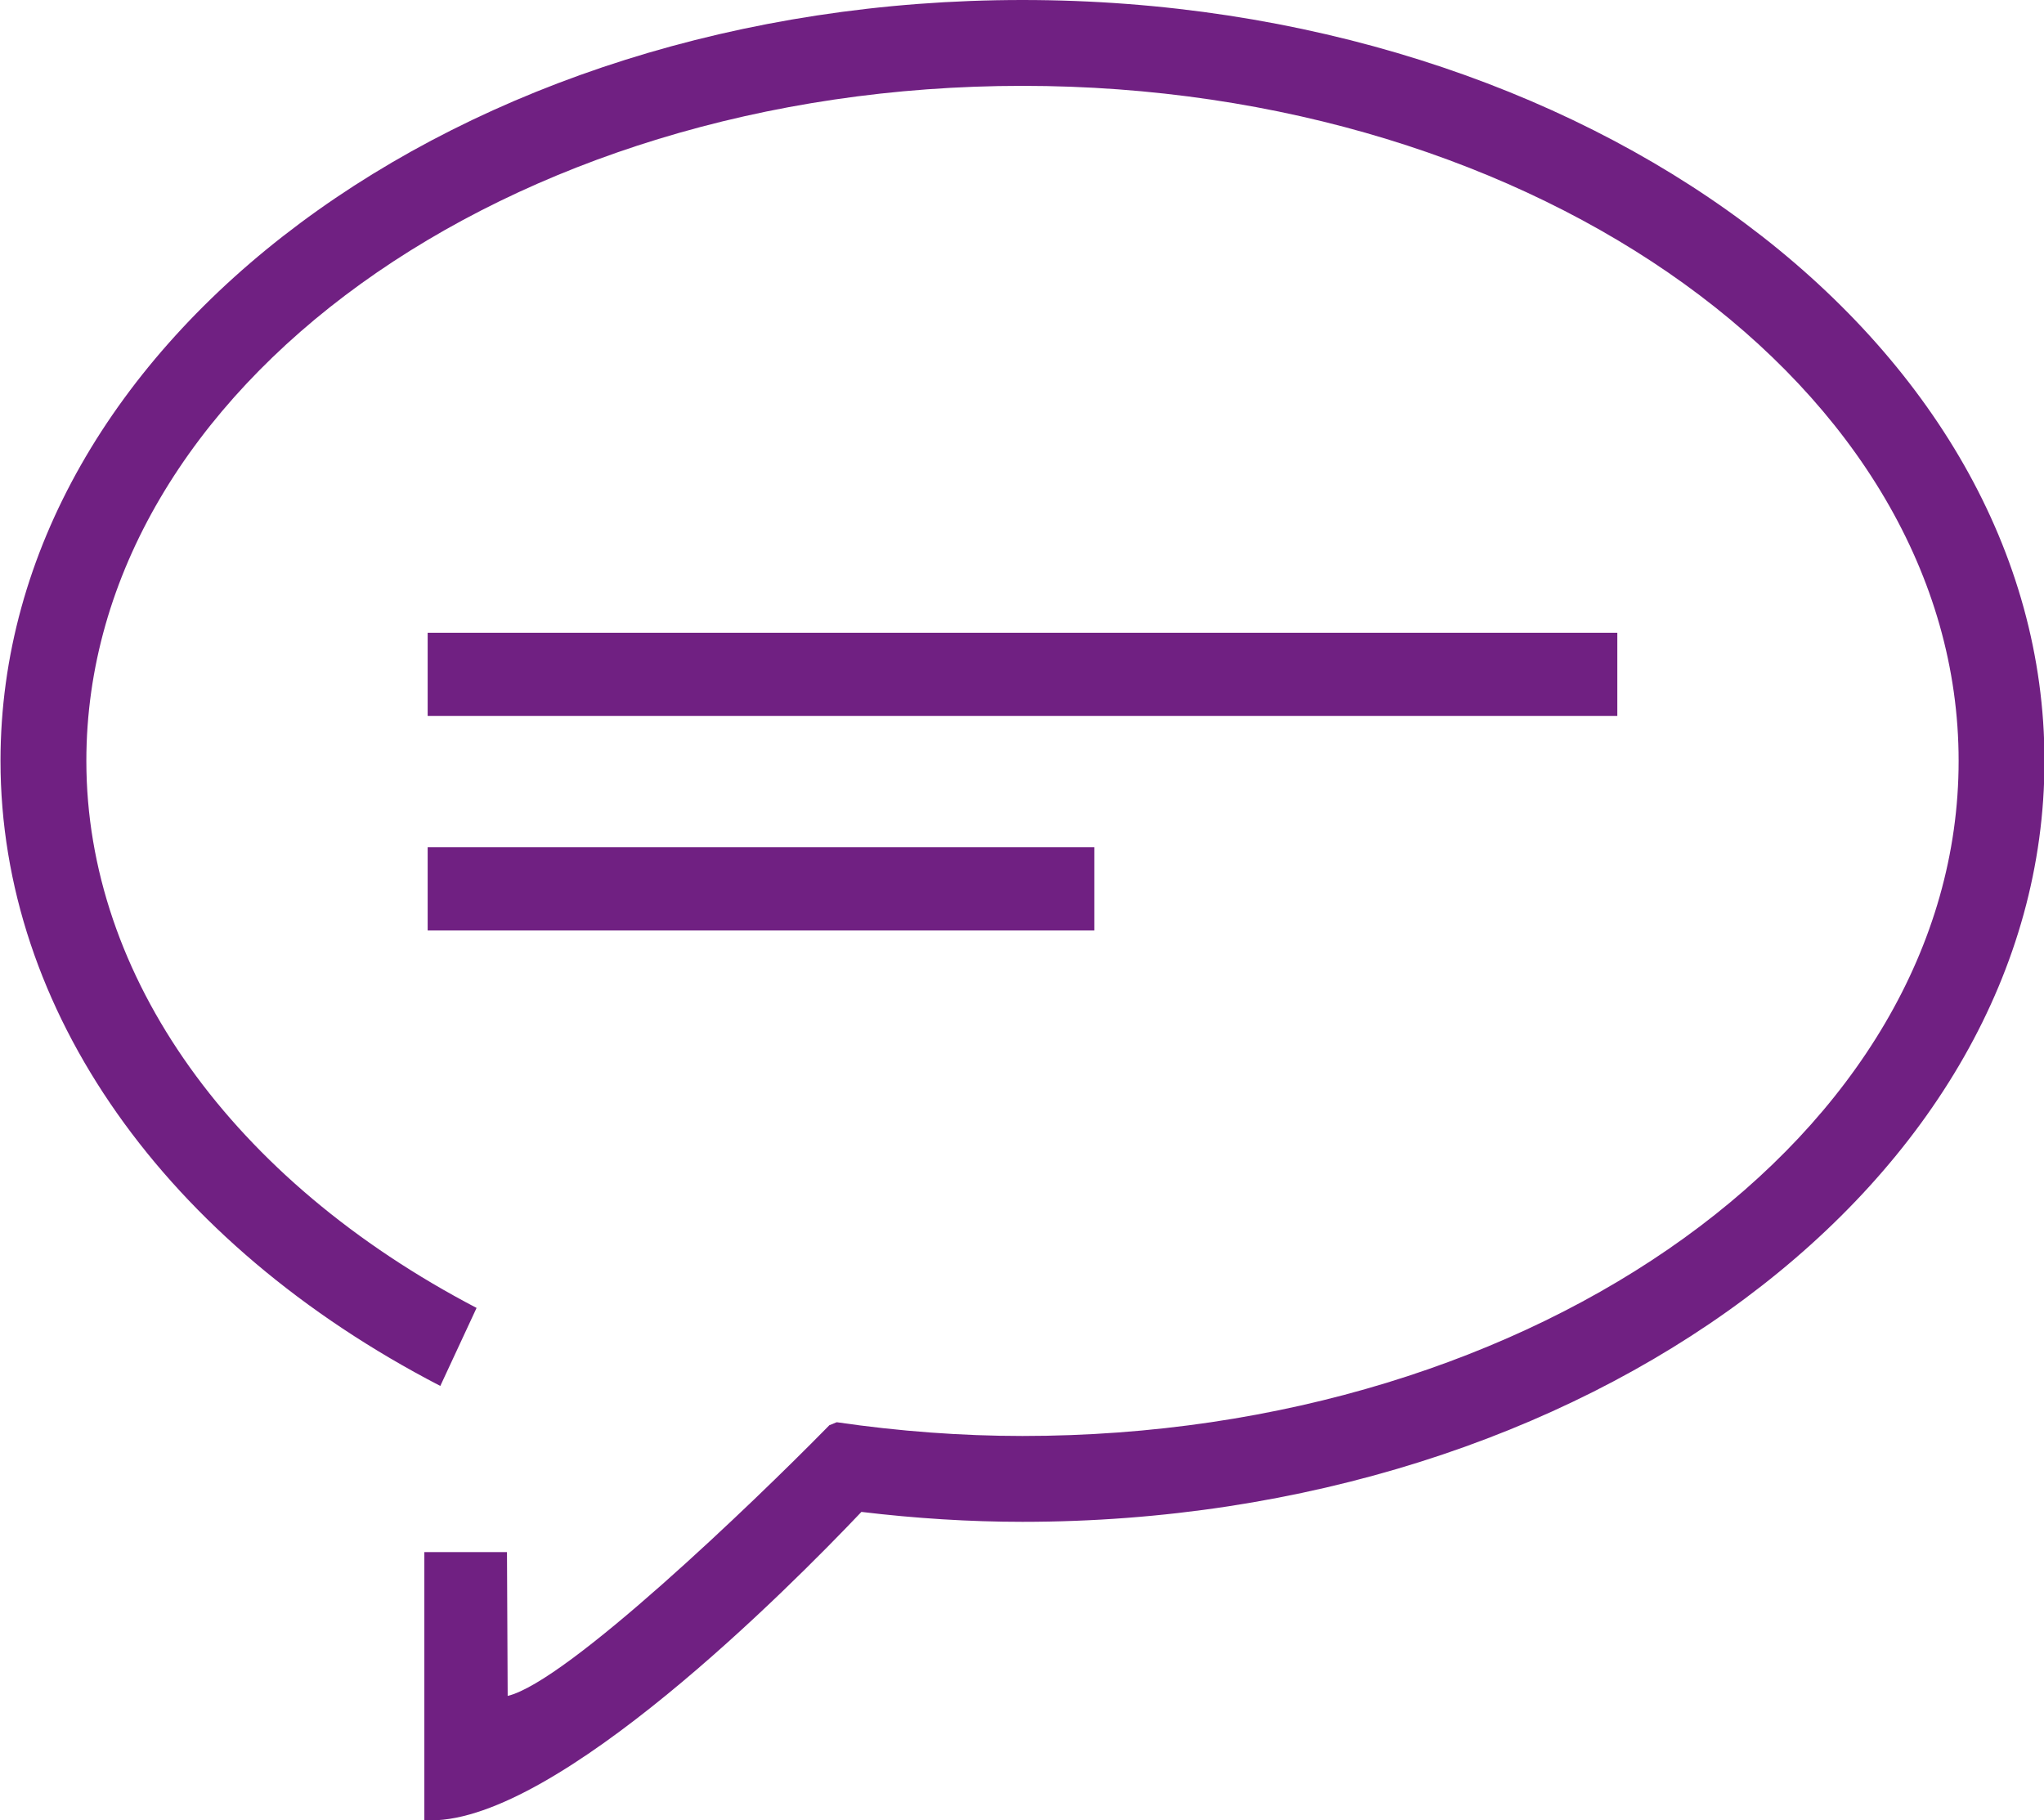
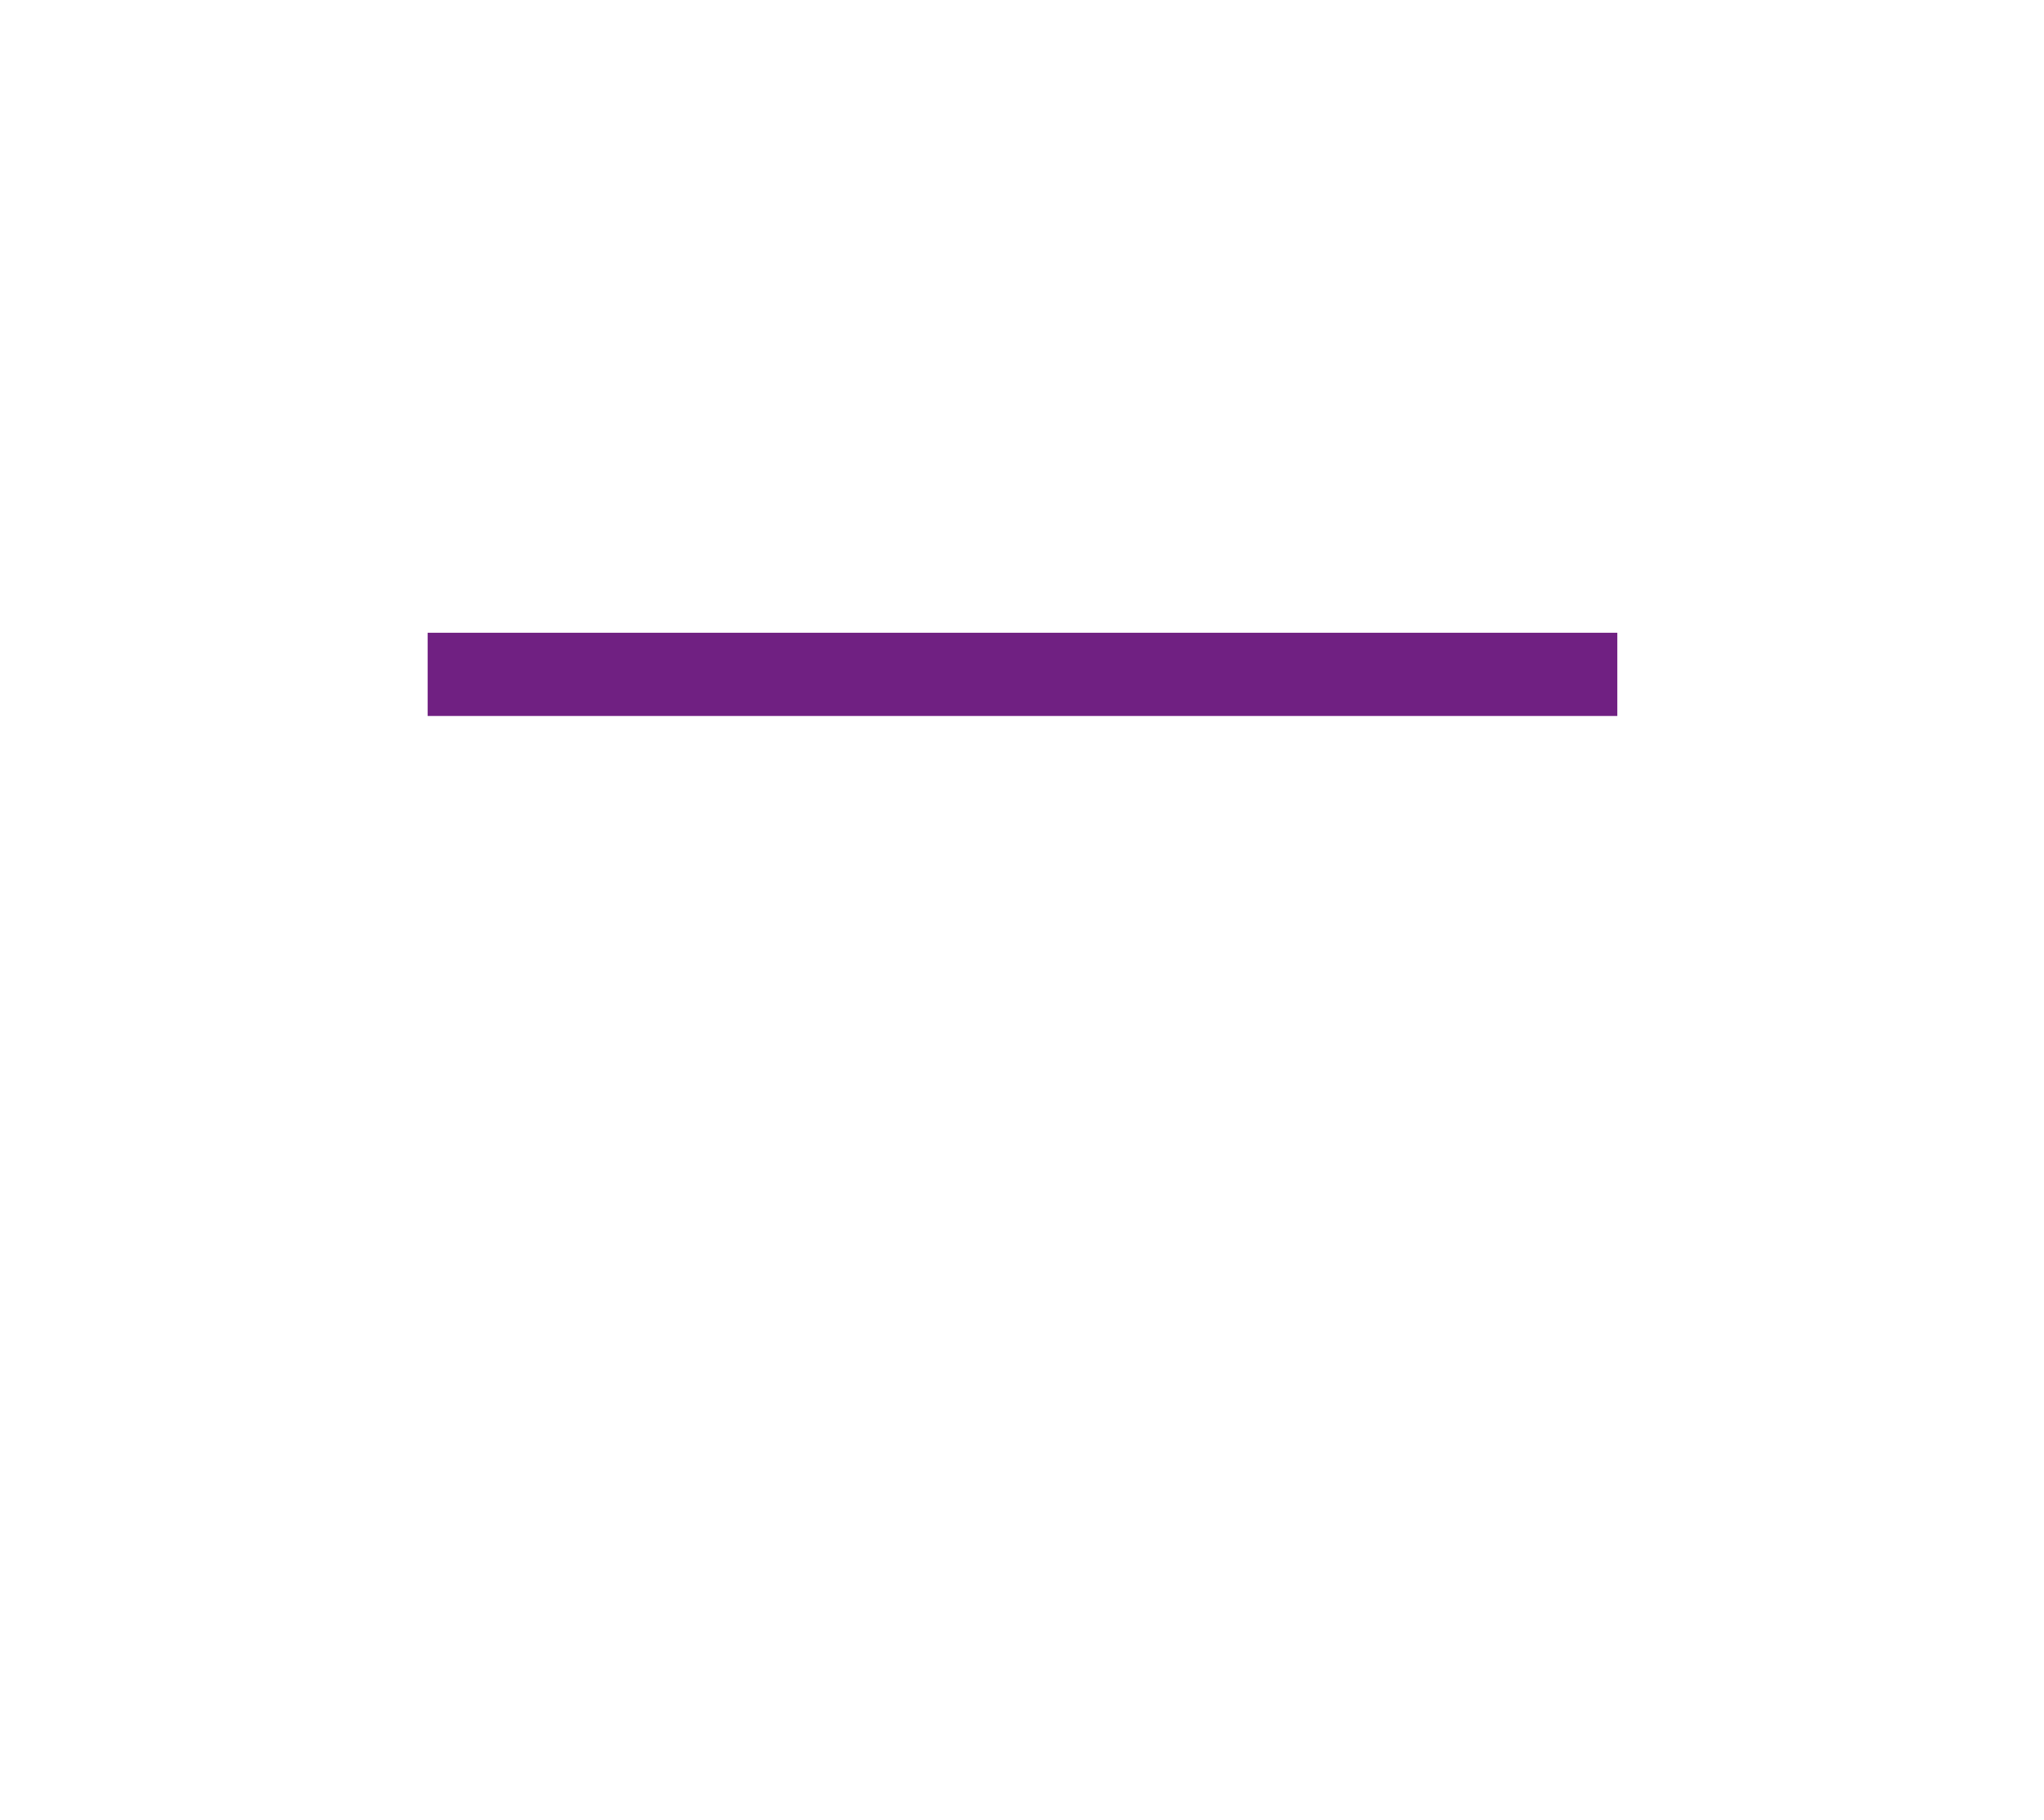
<svg xmlns="http://www.w3.org/2000/svg" version="1.1" id="Lager_1" x="0px" y="0px" viewBox="0 0 114.352 101.84" style="enable-background:new 0 0 114.352 101.84;" xml:space="preserve">
  <style type="text/css">
	.st0{fill:#702082;}
</style>
-   <path class="st0" d="M57.203,0C25.677,0,0.028,19.096,0.028,42.569c0,13.939,9.195,26.985,24.605,34.967l2.029-4.365  C12.987,66.028,4.831,54.624,4.831,42.569c0-20.824,23.494-37.766,52.372-37.766c28.879,0,52.373,16.941,52.373,37.766  S86.082,80.335,57.203,80.335c-3.398,0-6.895-0.259-10.391-0.769c-0.128,0.055-0.283,0.11-0.411,0.165l-0.266,0.27  c-3.918,3.987-14.412,14.087-17.733,14.876l-0.039-8.046h-4.623v15.008h0.375c7.111,0,20.026-12.99,24.077-17.256  c3.02,0.362,6.042,0.555,9.011,0.555c31.526,0,57.176-19.097,57.176-42.569S88.73,0,57.203,0z" />
  <rect x="23.926" y="35.399" class="st0" width="66.555" height="4.656" />
-   <rect x="23.926" y="47.398" class="st0" width="37.295" height="4.656" />
</svg>